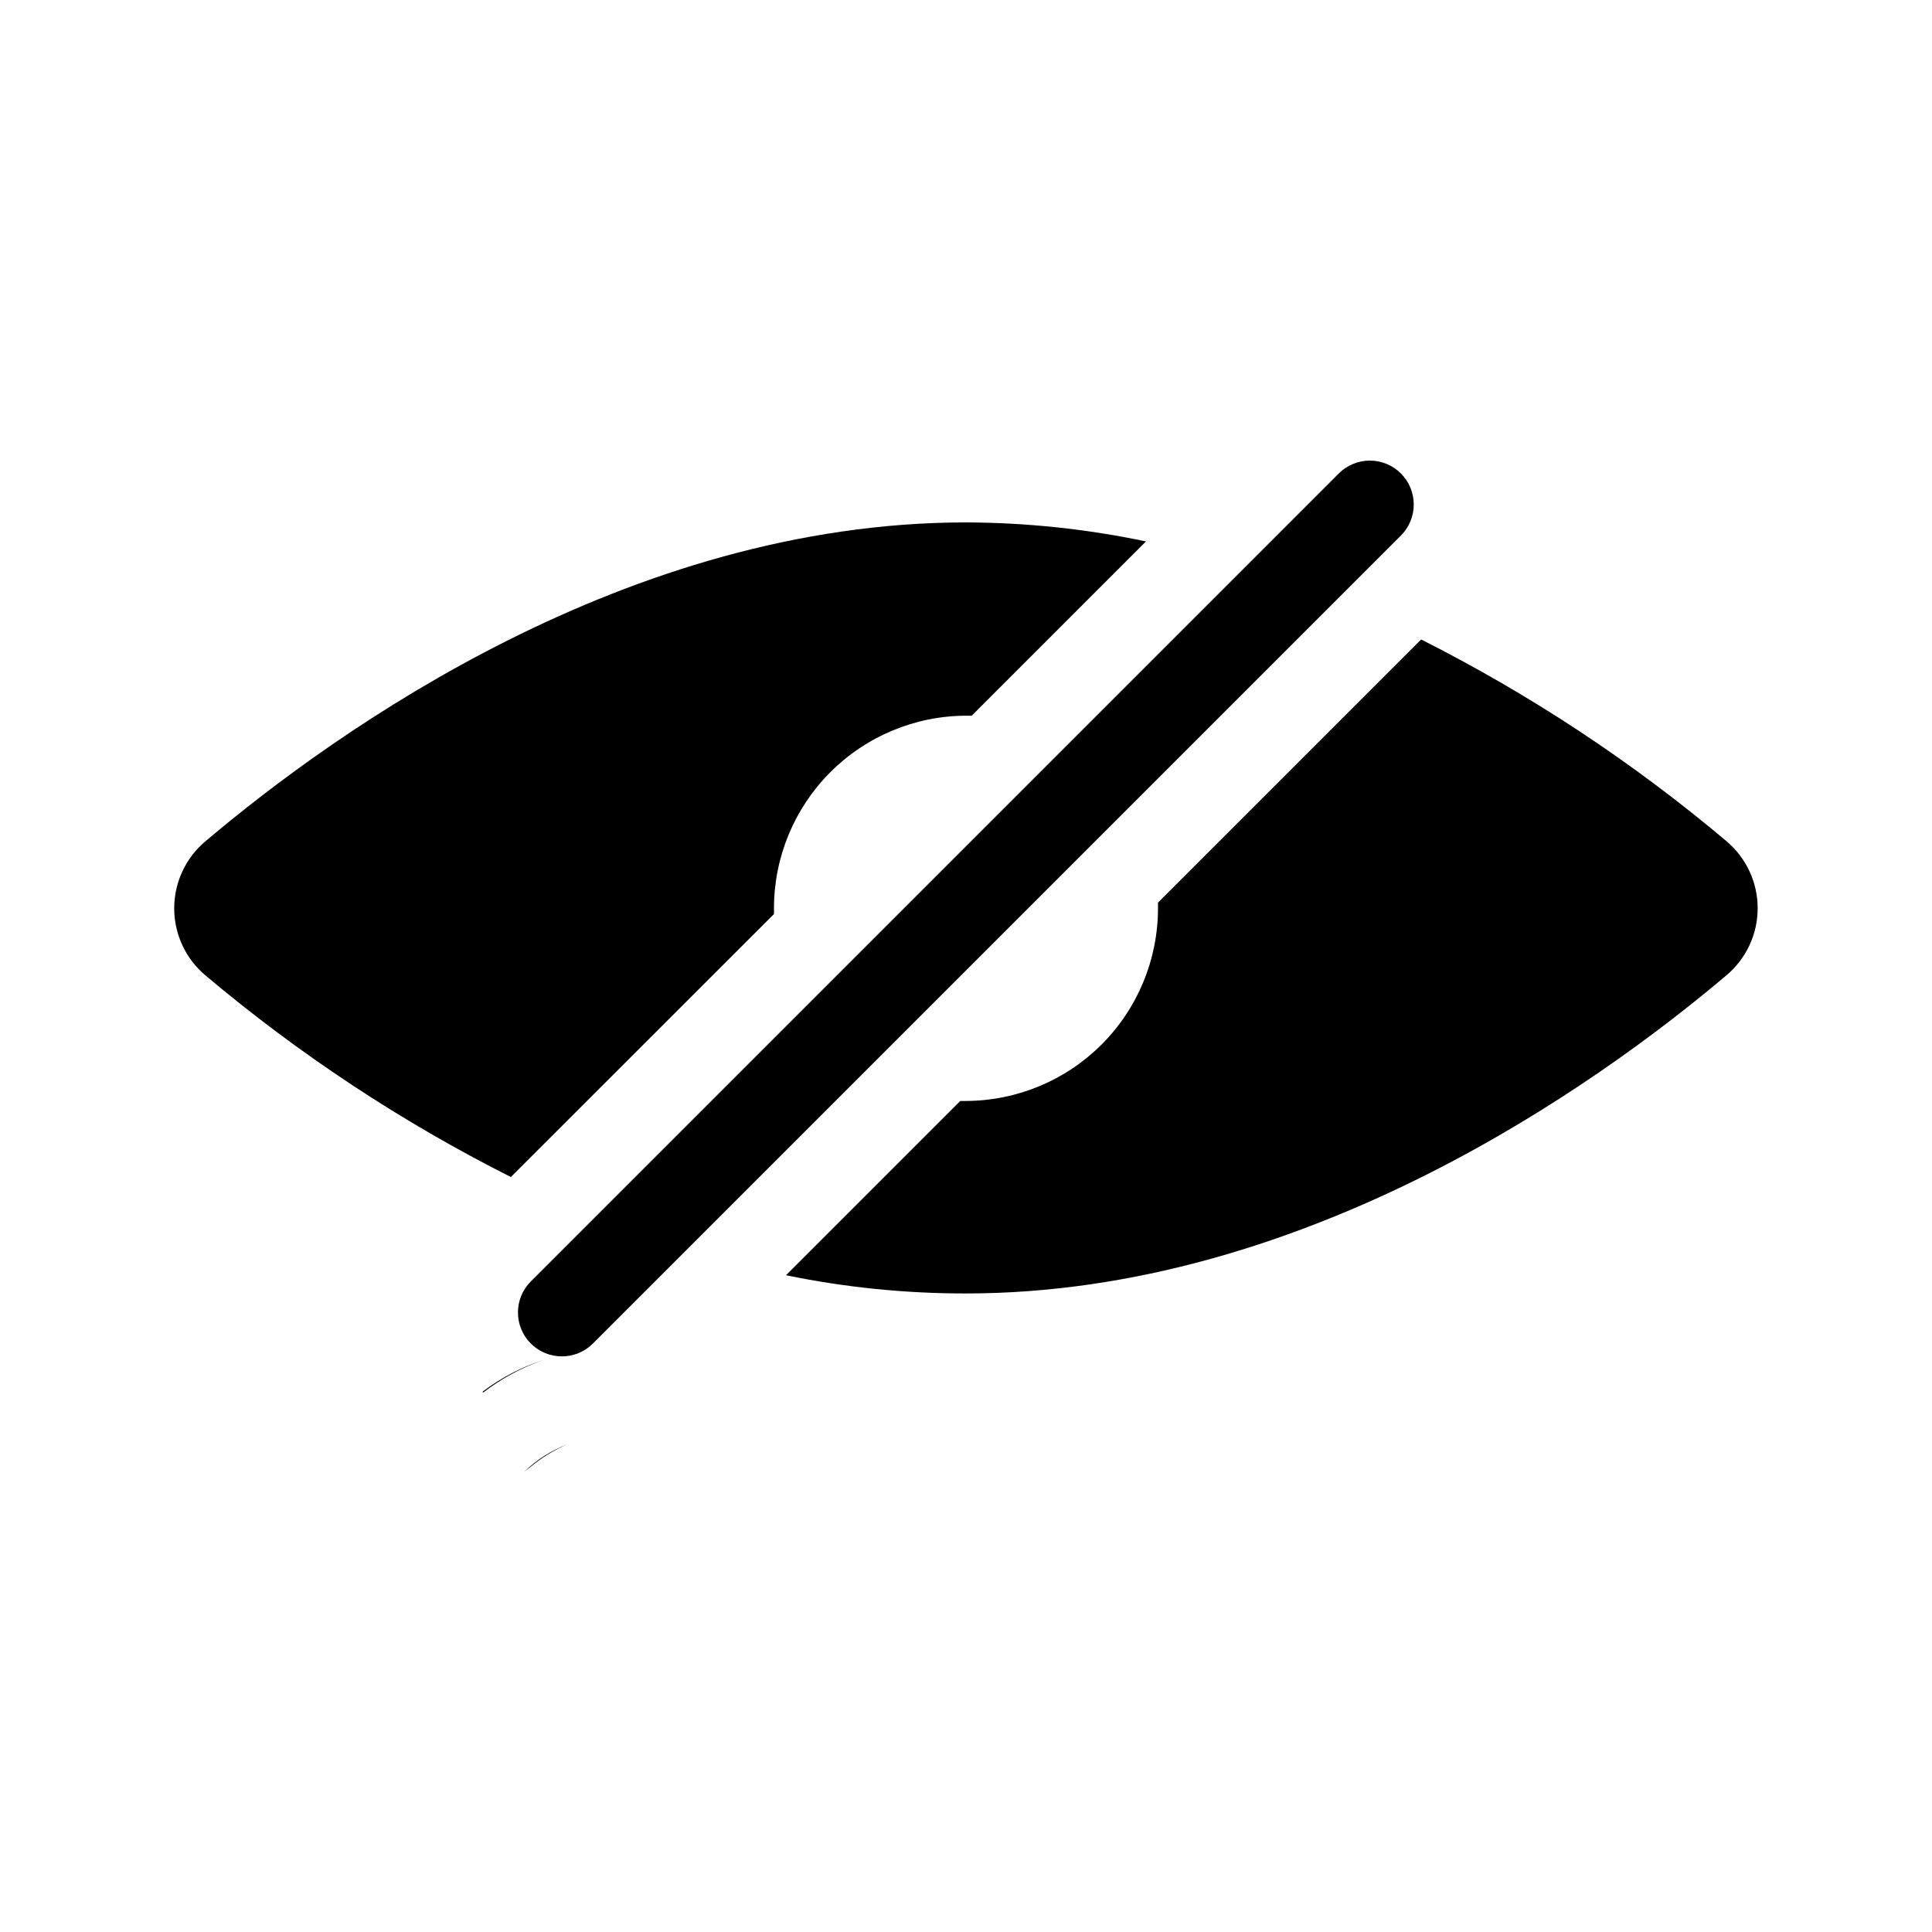
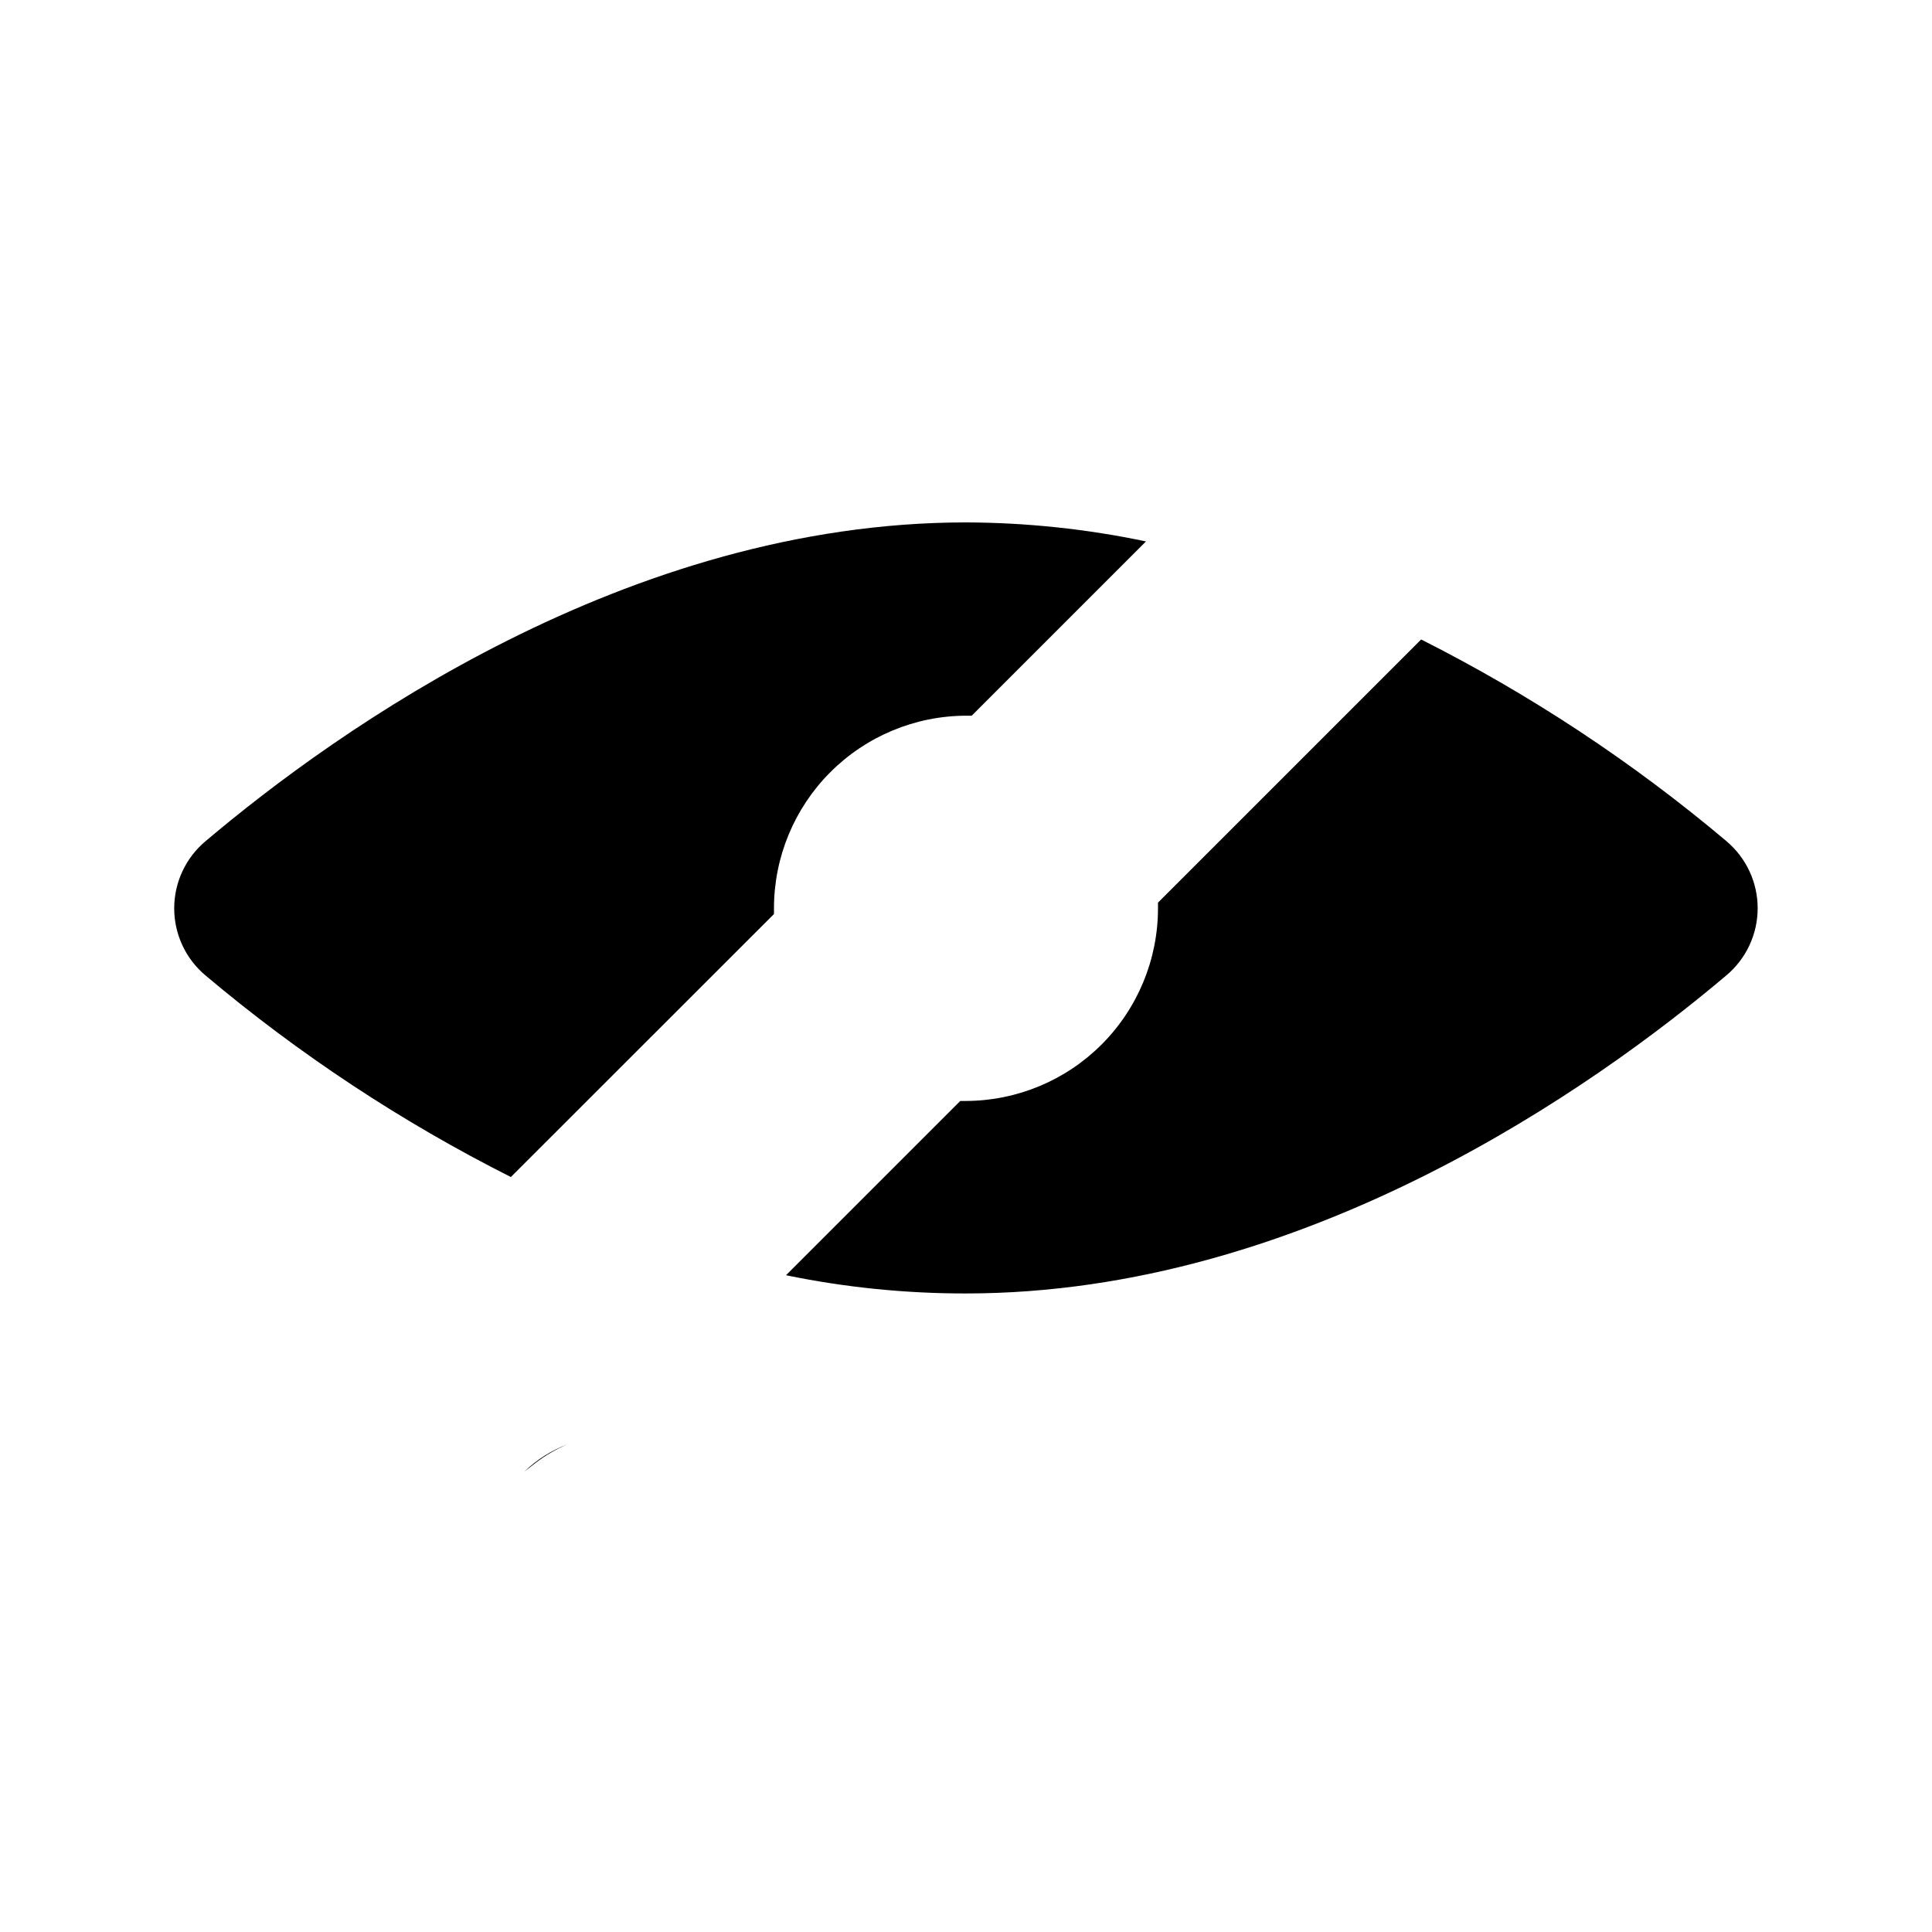
<svg xmlns="http://www.w3.org/2000/svg" fill="#000000" width="800px" height="800px" version="1.1" viewBox="144 144 512 512">
  <g>
-     <path d="m271.95 512.77v0.336c4.887-3.762 10.344-6.711 16.164-8.734-5.816 1.879-11.281 4.715-16.164 8.398z" />
    <path d="m286.01 531.62c2.586-1.965 5.406-3.602 8.398-4.867-4.258 1.605-8.145 4.062-11.422 7.219z" />
    <path d="m349.11 386.23v-1.512c0-13.508 5.356-26.469 14.895-36.039 9.539-9.57 22.48-14.969 35.992-15.012h1.512l46.184-46.184h-0.004c-15.684-3.301-31.664-4.988-47.691-5.039-89.723 0-166.93 55.211-201.52 84.473-5.269 4.414-8.312 10.93-8.312 17.801s3.043 13.391 8.312 17.801c24.797 20.891 51.949 38.812 80.902 53.406z" />
    <path d="m601.52 366.91c-24.797-20.902-51.949-38.84-80.906-53.445l-69.734 69.734v1.512c0 13.512-5.356 26.473-14.895 36.043-9.535 9.57-22.48 14.965-35.988 15.012h-1.512l-46.184 46.184c15.691 3.231 31.672 4.848 47.695 4.828 89.719 0 166.93-55.043 201.52-84.305 5.254-4.414 8.285-10.922 8.285-17.781 0-6.859-3.031-13.367-8.285-17.781z" />
-     <path d="m515.25 269.47c-2.184-2.184-5.144-3.41-8.23-3.41s-6.047 1.227-8.227 3.41l-214.12 214.12c-4.543 4.543-4.543 11.914 0 16.457s11.914 4.543 16.457 0l214.12-214.12c2.184-2.18 3.41-5.141 3.41-8.227 0-3.086-1.227-6.047-3.41-8.23z" />
  </g>
</svg>